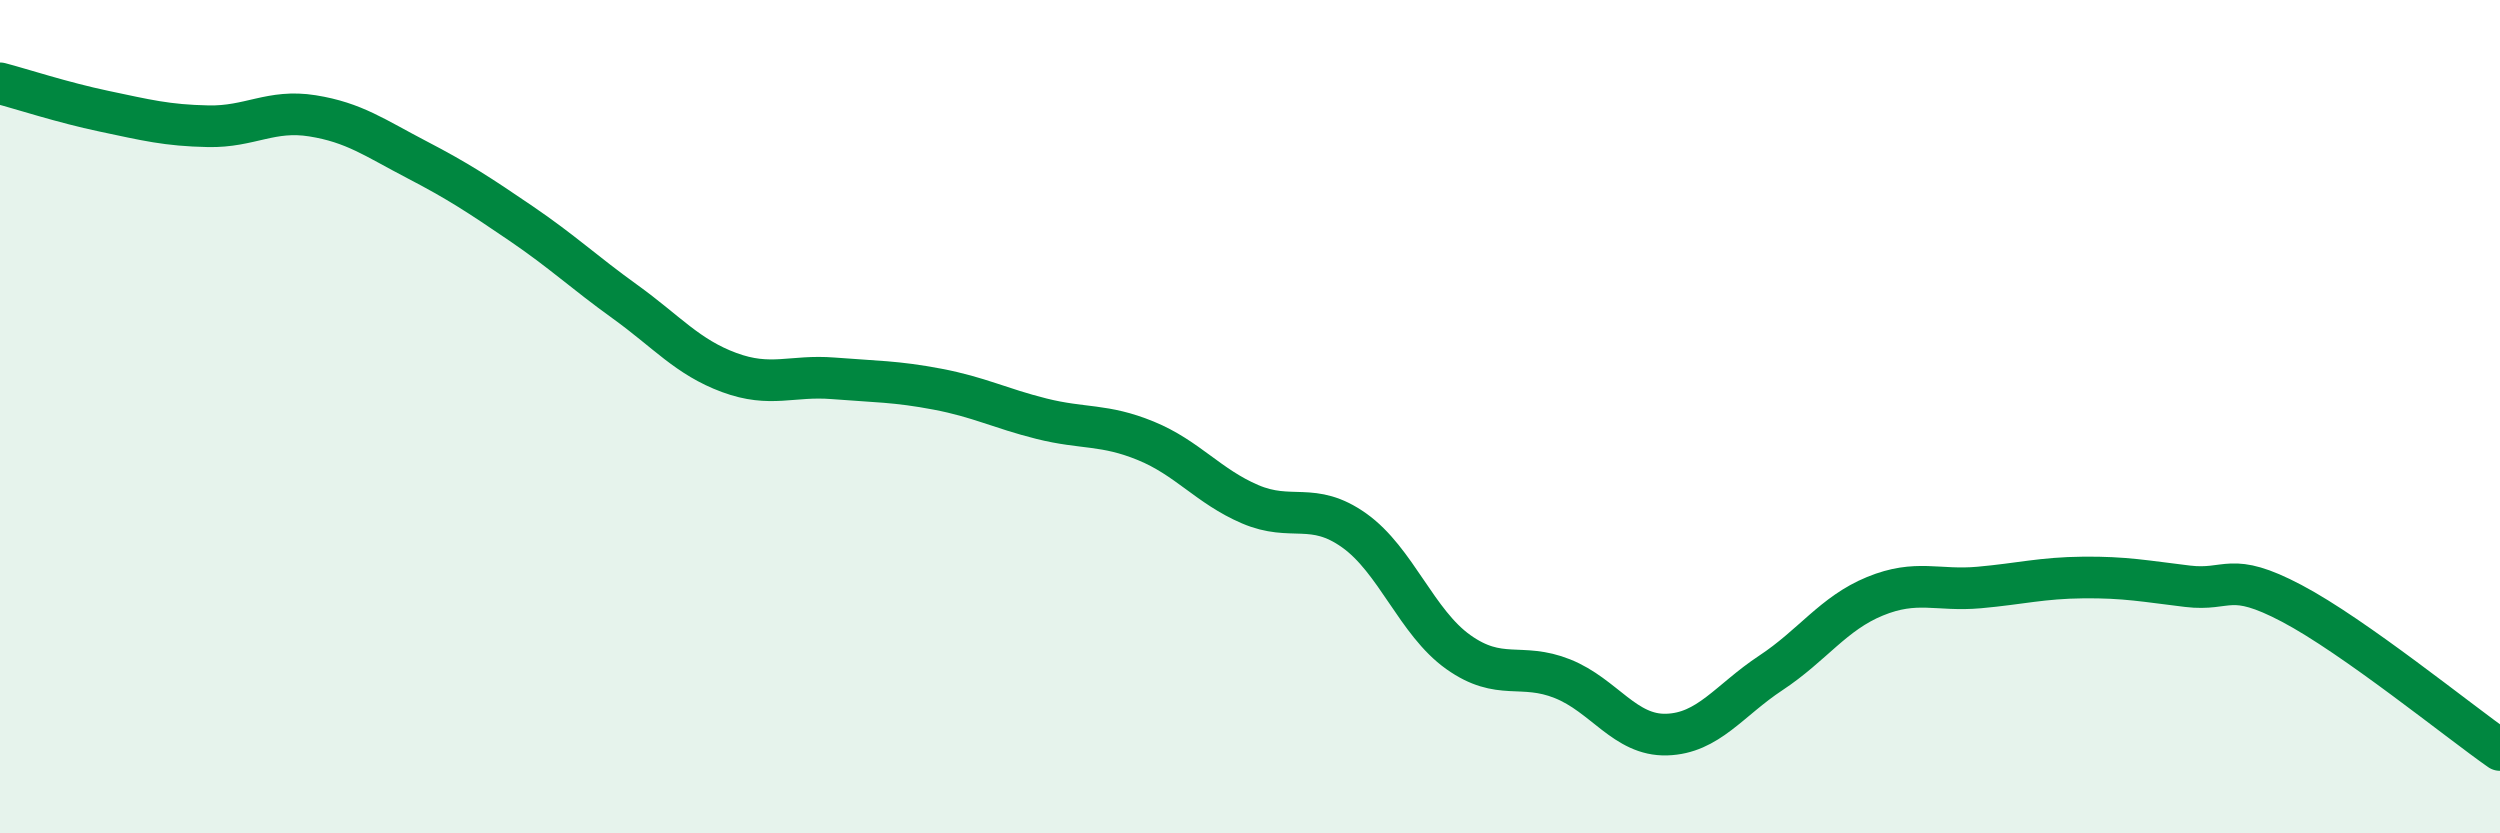
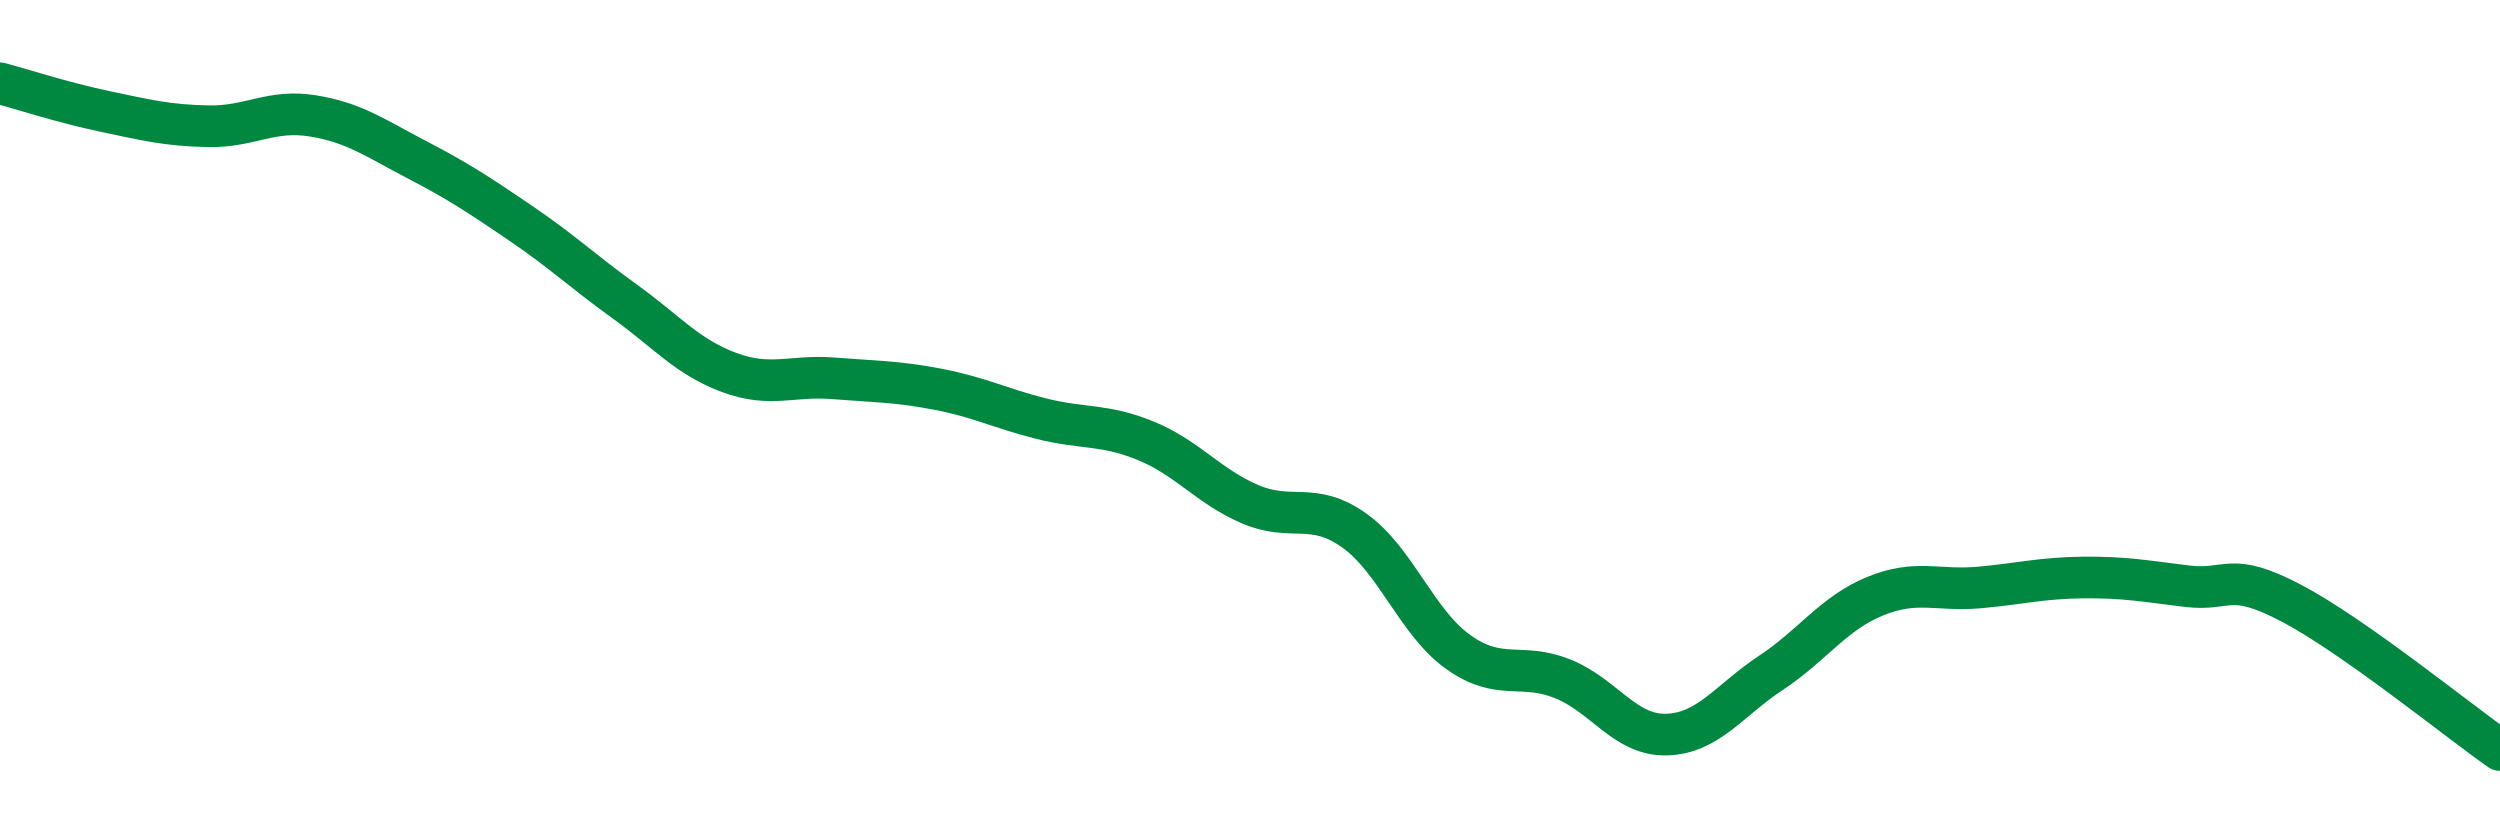
<svg xmlns="http://www.w3.org/2000/svg" width="60" height="20" viewBox="0 0 60 20">
-   <path d="M 0,2 C 0.5,2.13 1.5,2.46 2.5,2.67 C 3.5,2.88 4,3.01 5,3.03 C 6,3.05 6.5,2.62 7.5,2.78 C 8.5,2.94 9,3.31 10,3.83 C 11,4.35 11.5,4.68 12.5,5.36 C 13.5,6.04 14,6.52 15,7.24 C 16,7.96 16.5,8.57 17.5,8.94 C 18.5,9.31 19,9 20,9.08 C 21,9.16 21.5,9.15 22.5,9.34 C 23.5,9.53 24,9.8 25,10.05 C 26,10.3 26.5,10.17 27.5,10.58 C 28.5,10.99 29,11.67 30,12.1 C 31,12.53 31.5,12.02 32.5,12.73 C 33.5,13.44 34,14.94 35,15.65 C 36,16.36 36.5,15.89 37.5,16.29 C 38.5,16.69 39,17.66 40,17.63 C 41,17.6 41.5,16.81 42.5,16.15 C 43.5,15.49 44,14.72 45,14.31 C 46,13.9 46.5,14.19 47.5,14.1 C 48.5,14.01 49,13.87 50,13.86 C 51,13.85 51.5,13.95 52.5,14.07 C 53.5,14.19 53.5,13.69 55,14.48 C 56.5,15.27 59,17.3 60,18L60 20L0 20Z" fill="#008740" opacity="0.1" stroke-linecap="round" stroke-linejoin="round" />
  <path d="M 0,2 C 0.5,2.13 1.5,2.46 2.5,2.67 C 3.5,2.88 4,3.01 5,3.03 C 6,3.05 6.5,2.62 7.5,2.78 C 8.5,2.94 9,3.31 10,3.83 C 11,4.35 11.5,4.68 12.5,5.36 C 13.5,6.04 14,6.52 15,7.24 C 16,7.96 16.5,8.57 17.5,8.94 C 18.5,9.31 19,9 20,9.08 C 21,9.16 21.5,9.15 22.5,9.34 C 23.5,9.53 24,9.8 25,10.05 C 26,10.3 26.5,10.17 27.5,10.58 C 28.5,10.99 29,11.67 30,12.1 C 31,12.53 31.5,12.02 32.5,12.73 C 33.5,13.44 34,14.94 35,15.65 C 36,16.36 36.5,15.89 37.5,16.29 C 38.5,16.69 39,17.66 40,17.63 C 41,17.6 41.5,16.81 42.5,16.15 C 43.5,15.49 44,14.72 45,14.31 C 46,13.9 46.5,14.19 47.5,14.1 C 48.5,14.01 49,13.87 50,13.86 C 51,13.85 51.5,13.95 52.5,14.07 C 53.5,14.19 53.5,13.69 55,14.48 C 56.5,15.27 59,17.3 60,18" stroke="#008740" stroke-width="1" fill="none" stroke-linecap="round" stroke-linejoin="round" />
</svg>